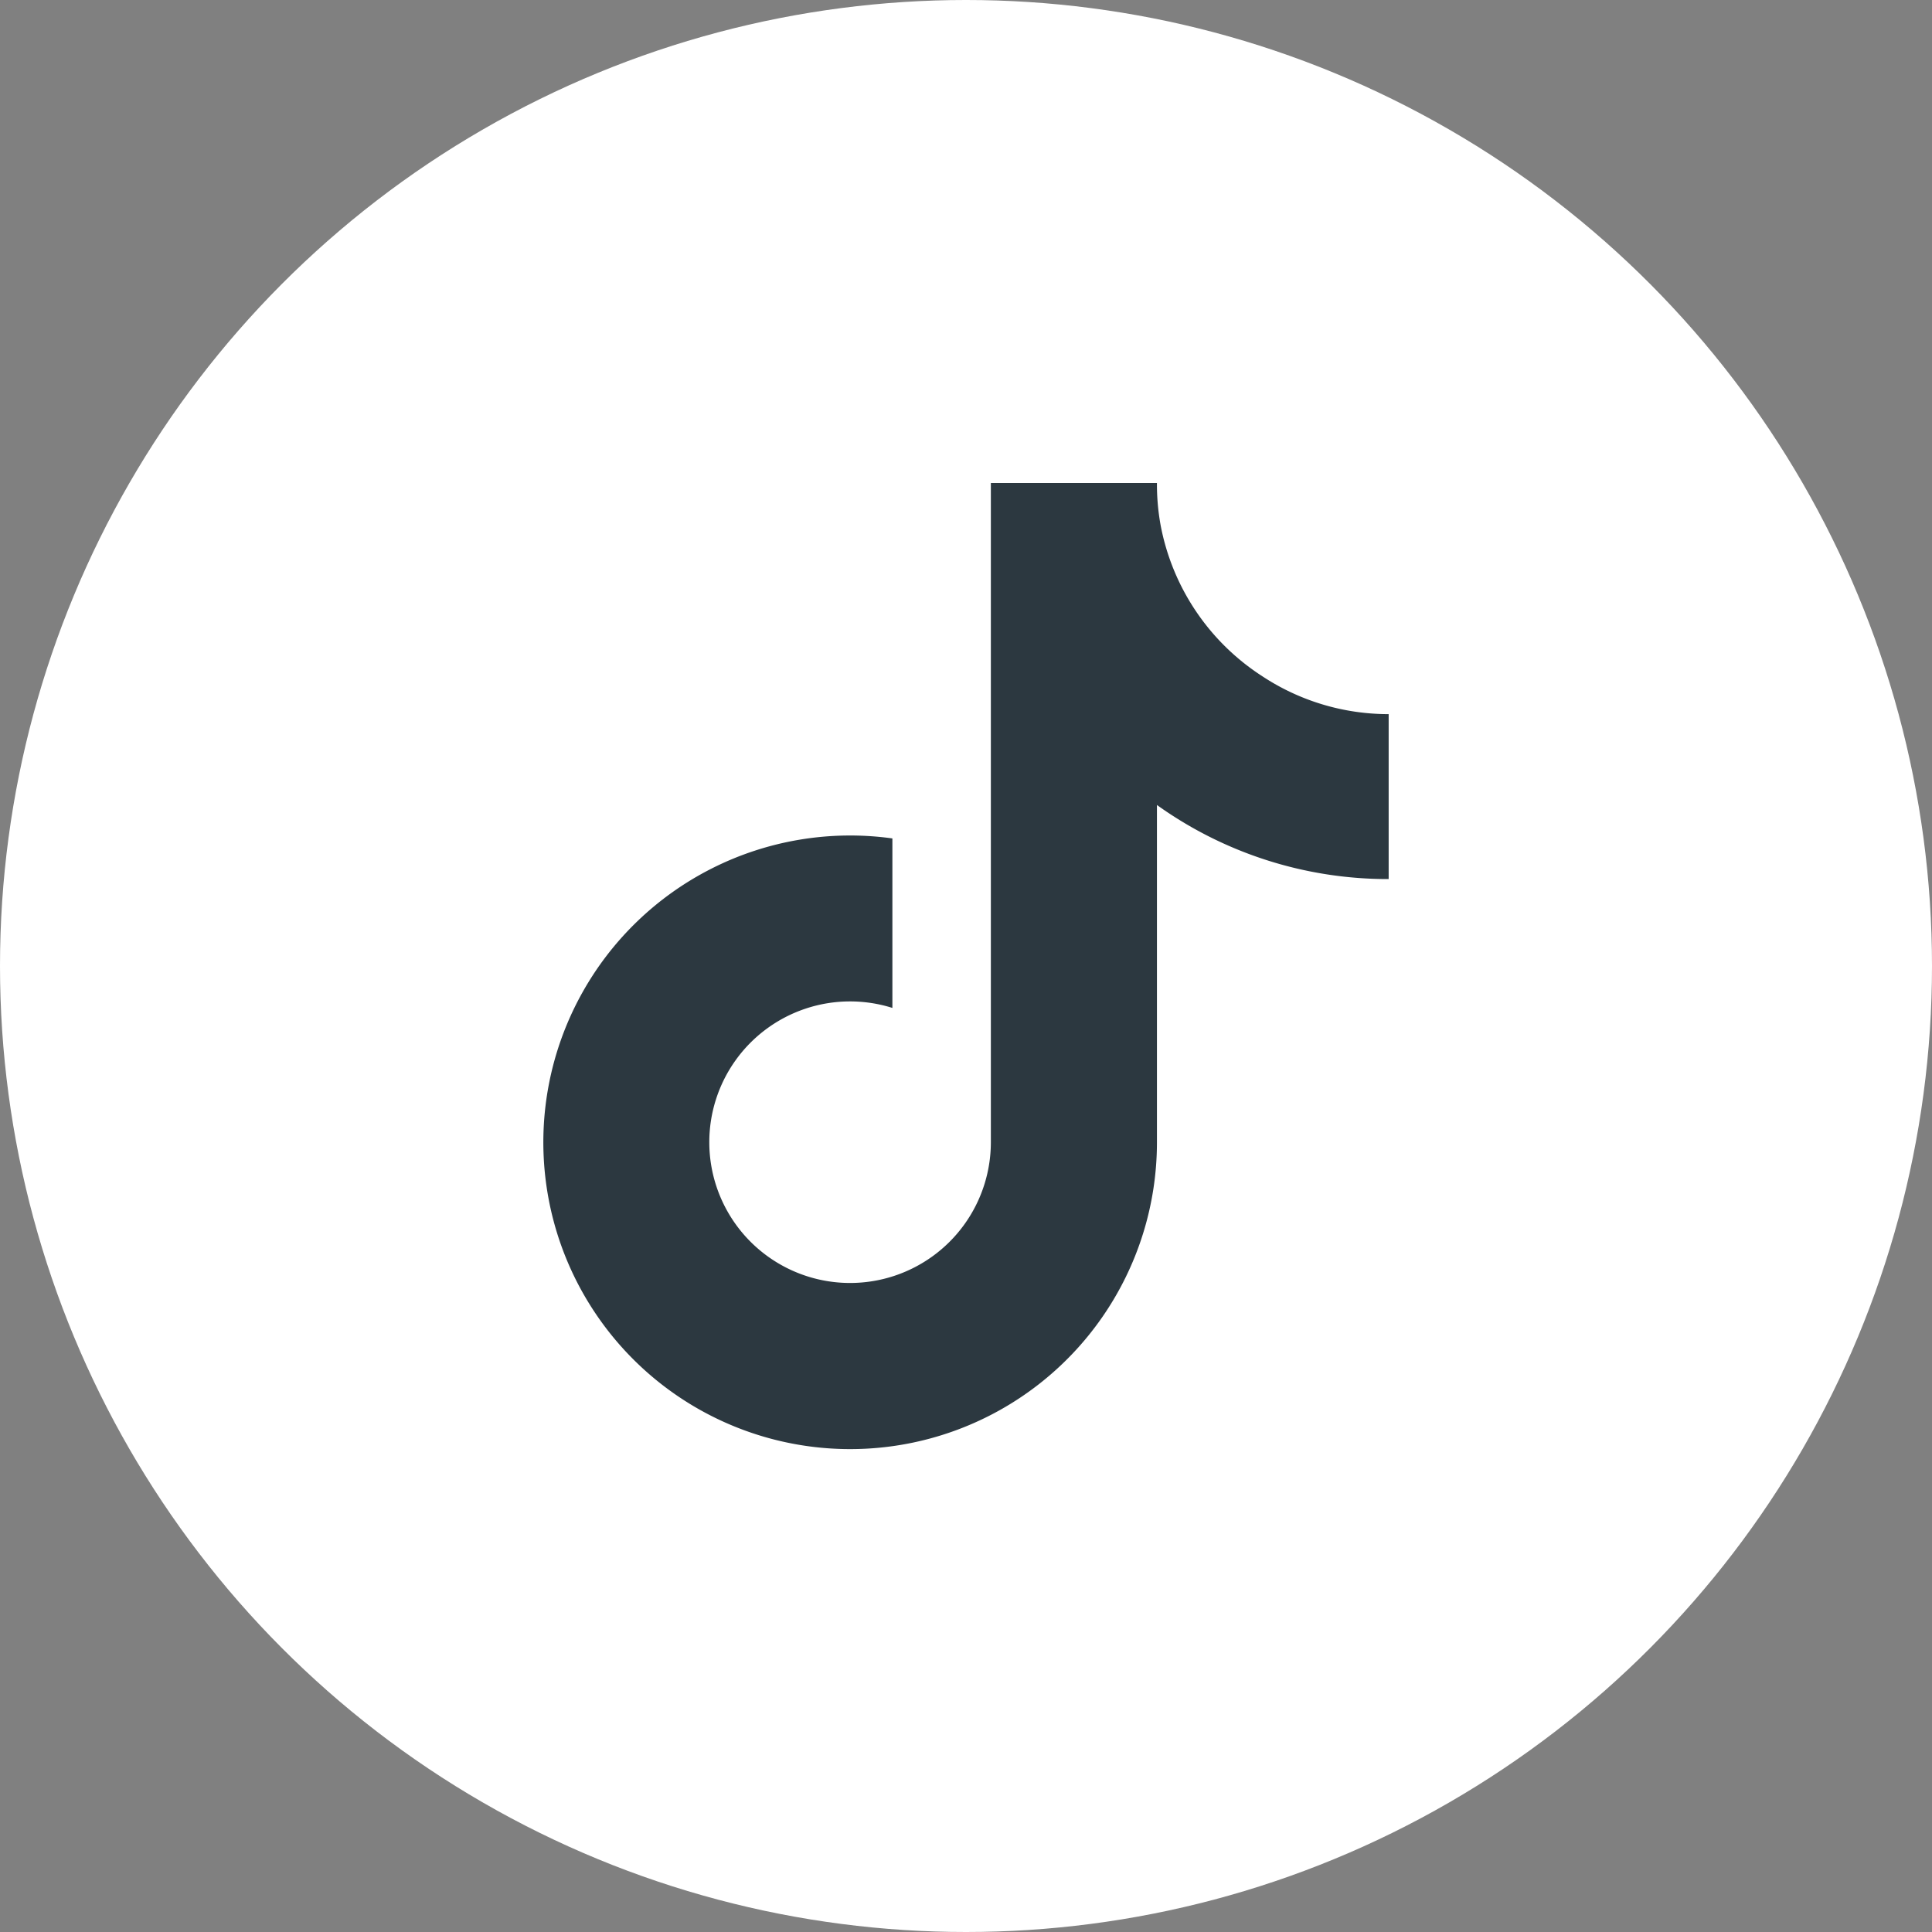
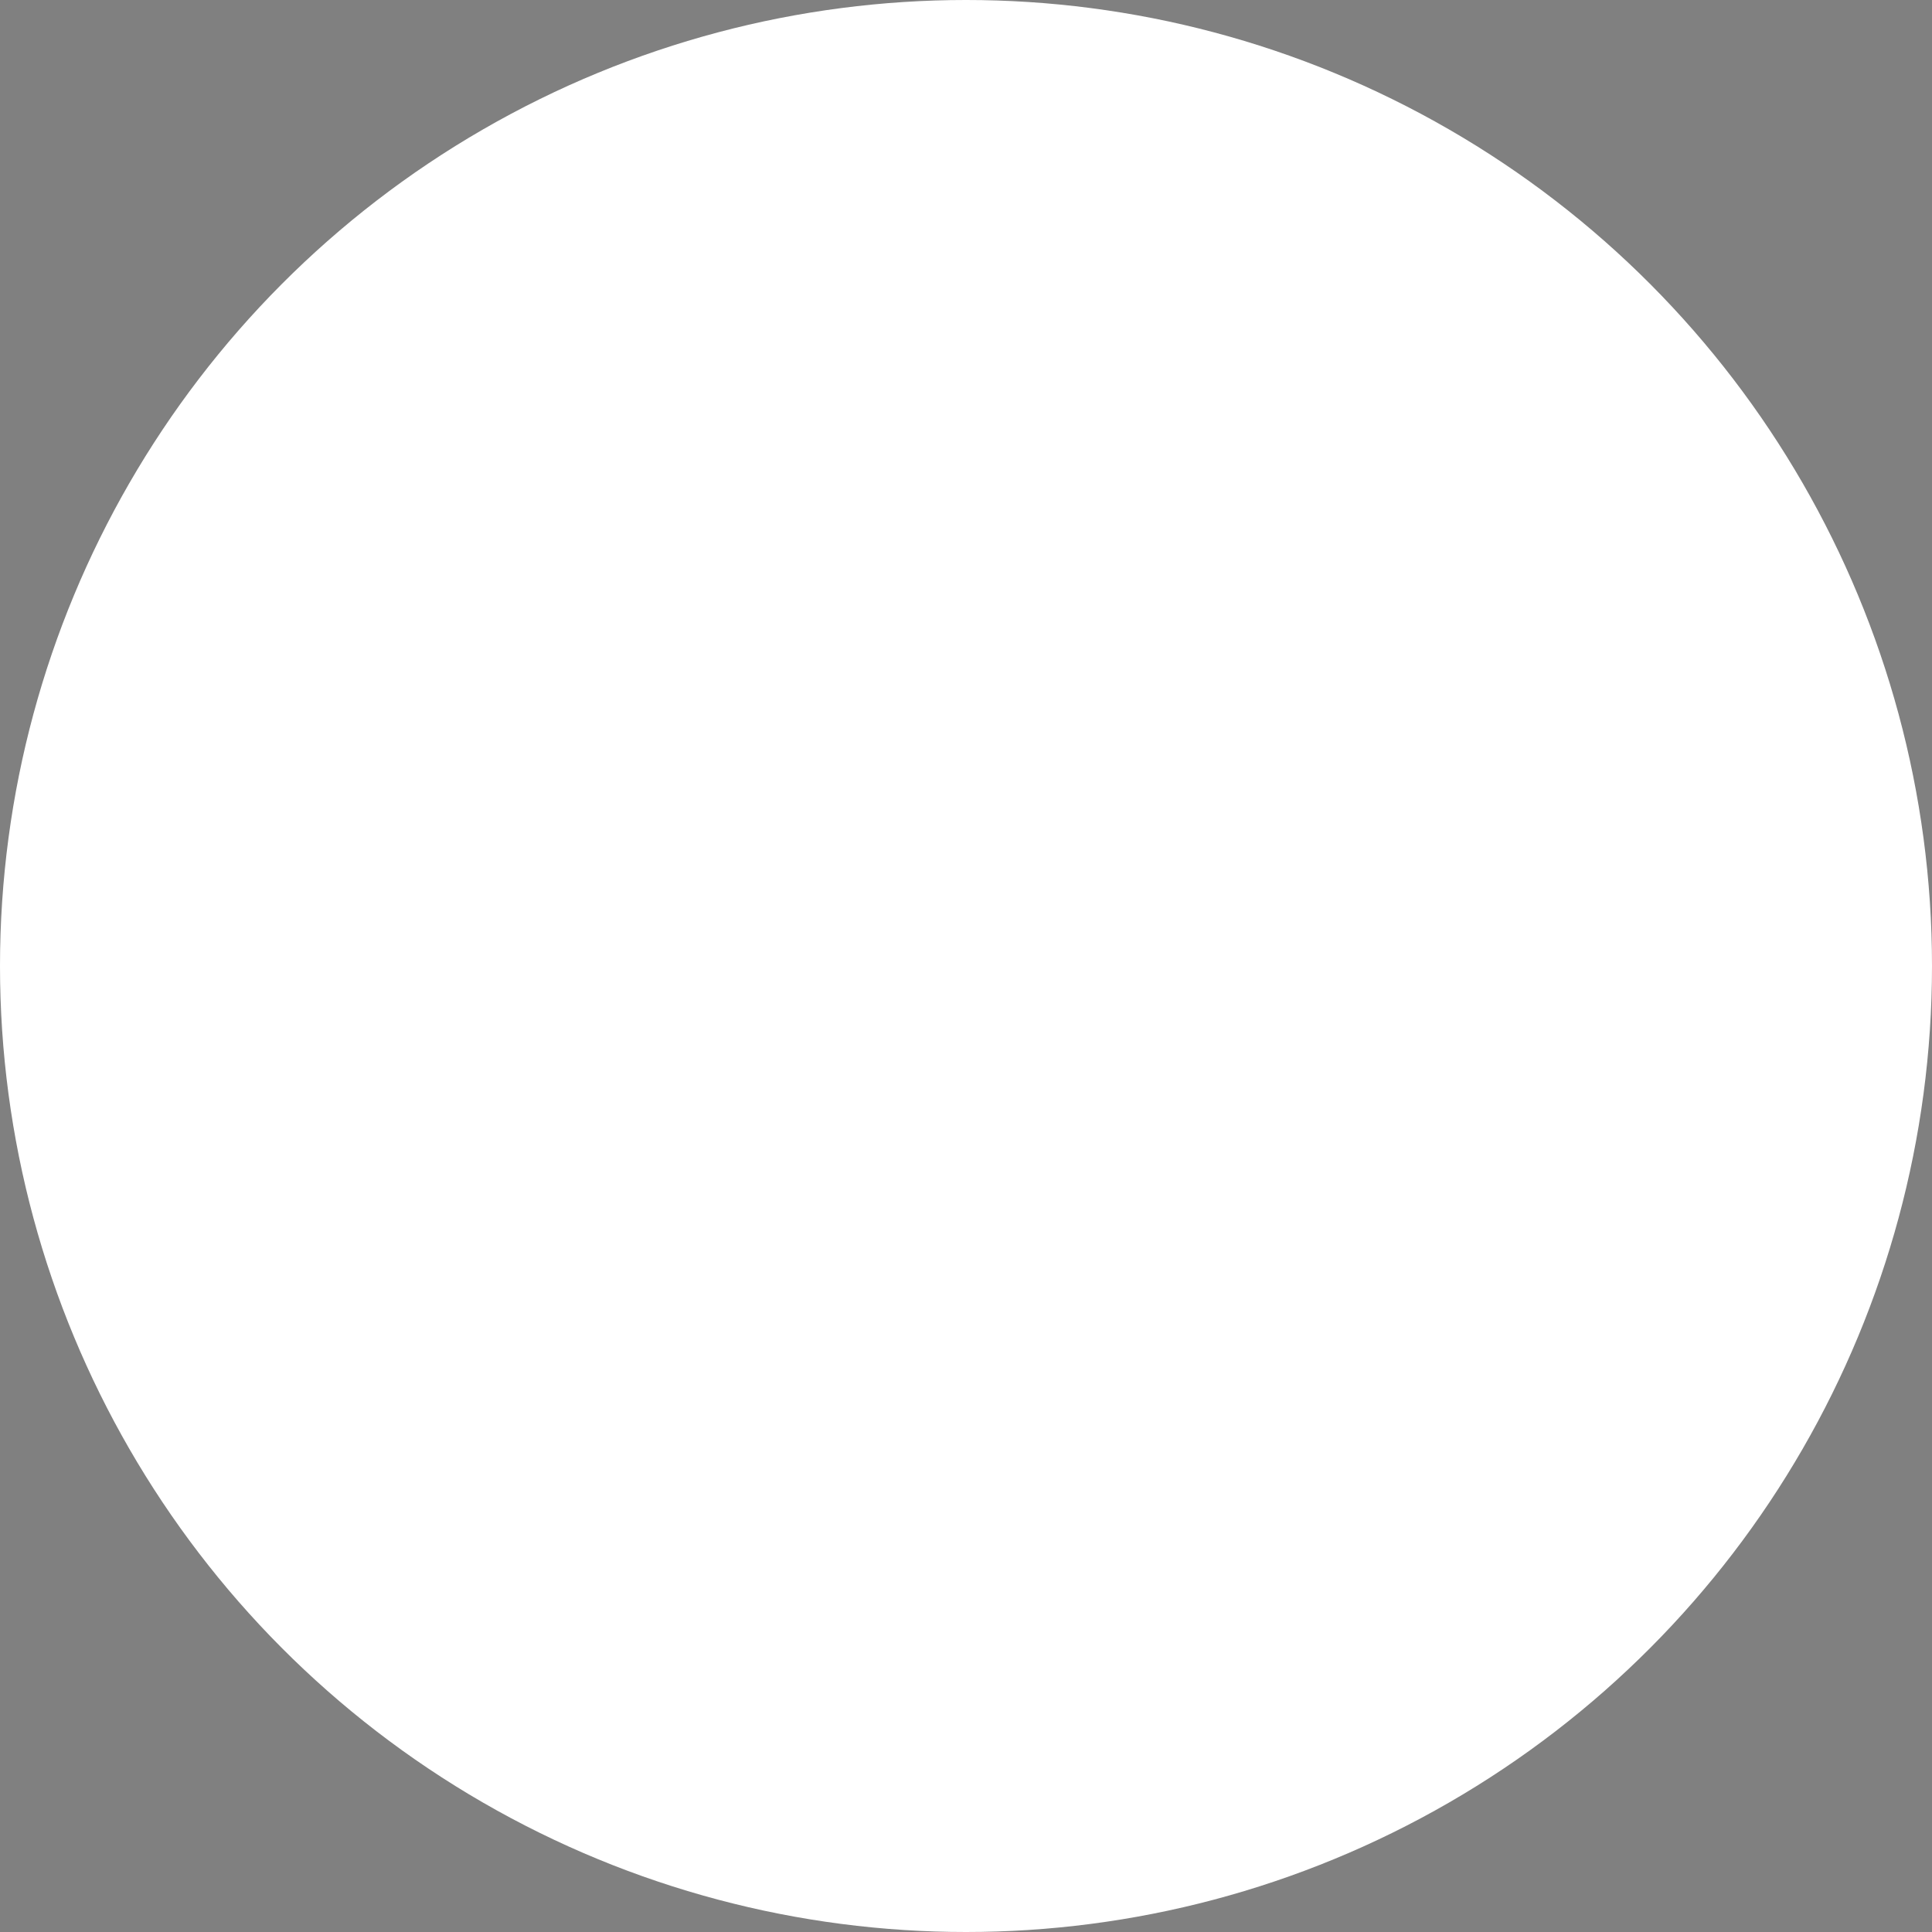
<svg xmlns="http://www.w3.org/2000/svg" width="30" height="30" viewBox="0 0 30 30">
  <rect x="0" y="0" width="30" height="30" fill="#808080" stroke="none" />
  <g transform="translate(-1067 -2851)">
    <circle cx="15" cy="15" r="15" transform="translate(1067 2851)" fill="#fff" />
-     <path d="M13.124,6.15A6.156,6.156,0,0,1,9.526,5v5.239a4.764,4.764,0,1,1-4.108-4.72V8.151a2.186,2.186,0,1,0,1.529,2.086V0H9.526a3.551,3.551,0,0,0,.056.65h0A3.58,3.58,0,0,0,11.161,3a3.557,3.557,0,0,0,1.963.589Z" transform="translate(1075.439 2858.5)" fill="#2c3840" />
  </g>
</svg>